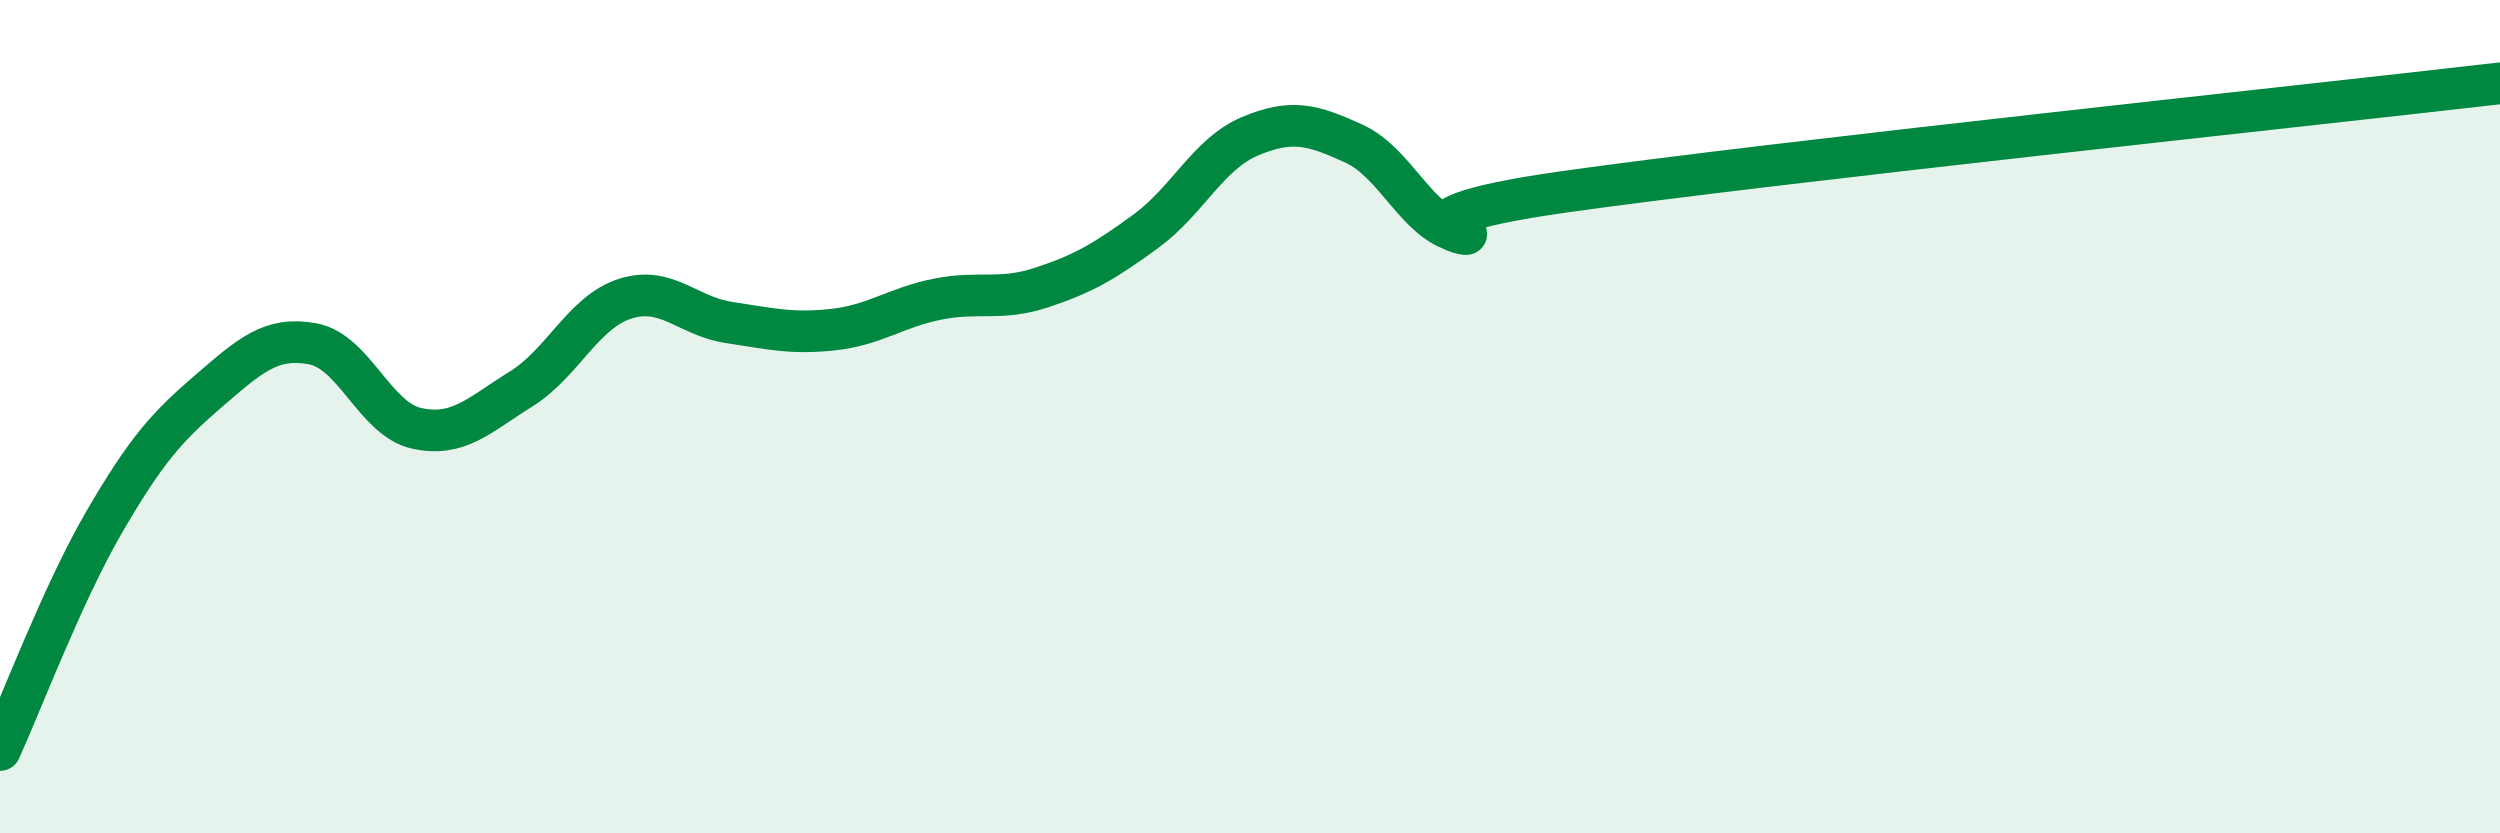
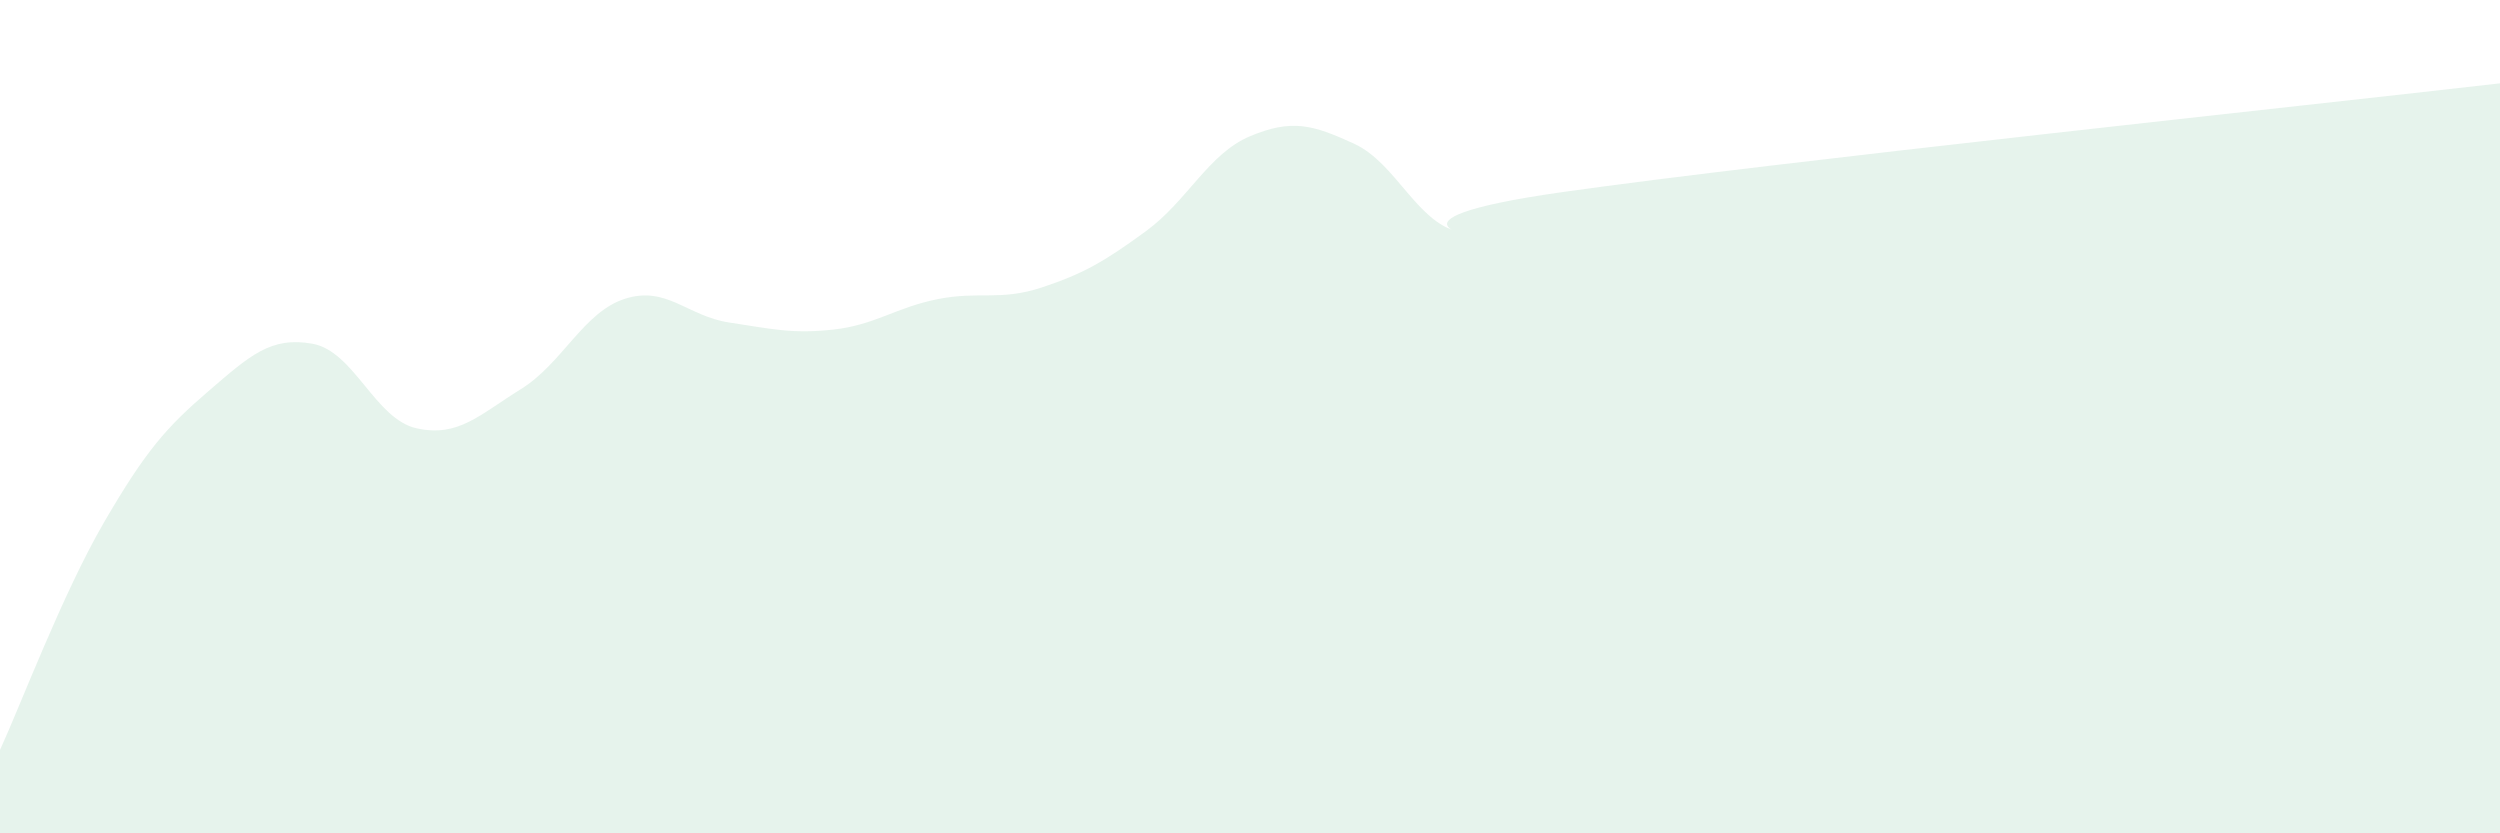
<svg xmlns="http://www.w3.org/2000/svg" width="60" height="20" viewBox="0 0 60 20">
  <path d="M 0,18 C 0.5,16.91 1.5,14.25 2.5,12.53 C 3.5,10.81 4,10.25 5,9.39 C 6,8.53 6.5,8.07 7.5,8.25 C 8.5,8.43 9,10.06 10,10.28 C 11,10.5 11.5,9.96 12.5,9.34 C 13.5,8.72 14,7.49 15,7.17 C 16,6.85 16.5,7.59 17.5,7.74 C 18.5,7.89 19,8.02 20,7.91 C 21,7.8 21.5,7.38 22.5,7.18 C 23.5,6.98 24,7.23 25,6.9 C 26,6.57 26.5,6.28 27.5,5.55 C 28.5,4.82 29,3.69 30,3.27 C 31,2.85 31.5,2.99 32.5,3.45 C 33.5,3.91 34,5.33 35,5.56 C 36,5.79 32.5,5.32 37.5,4.61 C 42.5,3.9 55.5,2.52 60,2L60 20L0 20Z" fill="#008740" opacity="0.1" stroke-linecap="round" stroke-linejoin="round" />
-   <path d="M 0,18 C 0.5,16.91 1.5,14.25 2.5,12.53 C 3.5,10.81 4,10.25 5,9.39 C 6,8.53 6.5,8.07 7.5,8.25 C 8.5,8.43 9,10.06 10,10.28 C 11,10.5 11.5,9.96 12.5,9.34 C 13.5,8.72 14,7.49 15,7.17 C 16,6.85 16.5,7.59 17.5,7.74 C 18.5,7.89 19,8.02 20,7.91 C 21,7.8 21.5,7.38 22.5,7.18 C 23.5,6.98 24,7.23 25,6.9 C 26,6.57 26.5,6.28 27.5,5.55 C 28.5,4.82 29,3.69 30,3.27 C 31,2.85 31.5,2.99 32.5,3.45 C 33.5,3.91 34,5.33 35,5.56 C 36,5.79 32.5,5.32 37.5,4.61 C 42.5,3.9 55.5,2.52 60,2" stroke="#008740" stroke-width="1" fill="none" stroke-linecap="round" stroke-linejoin="round" />
</svg>